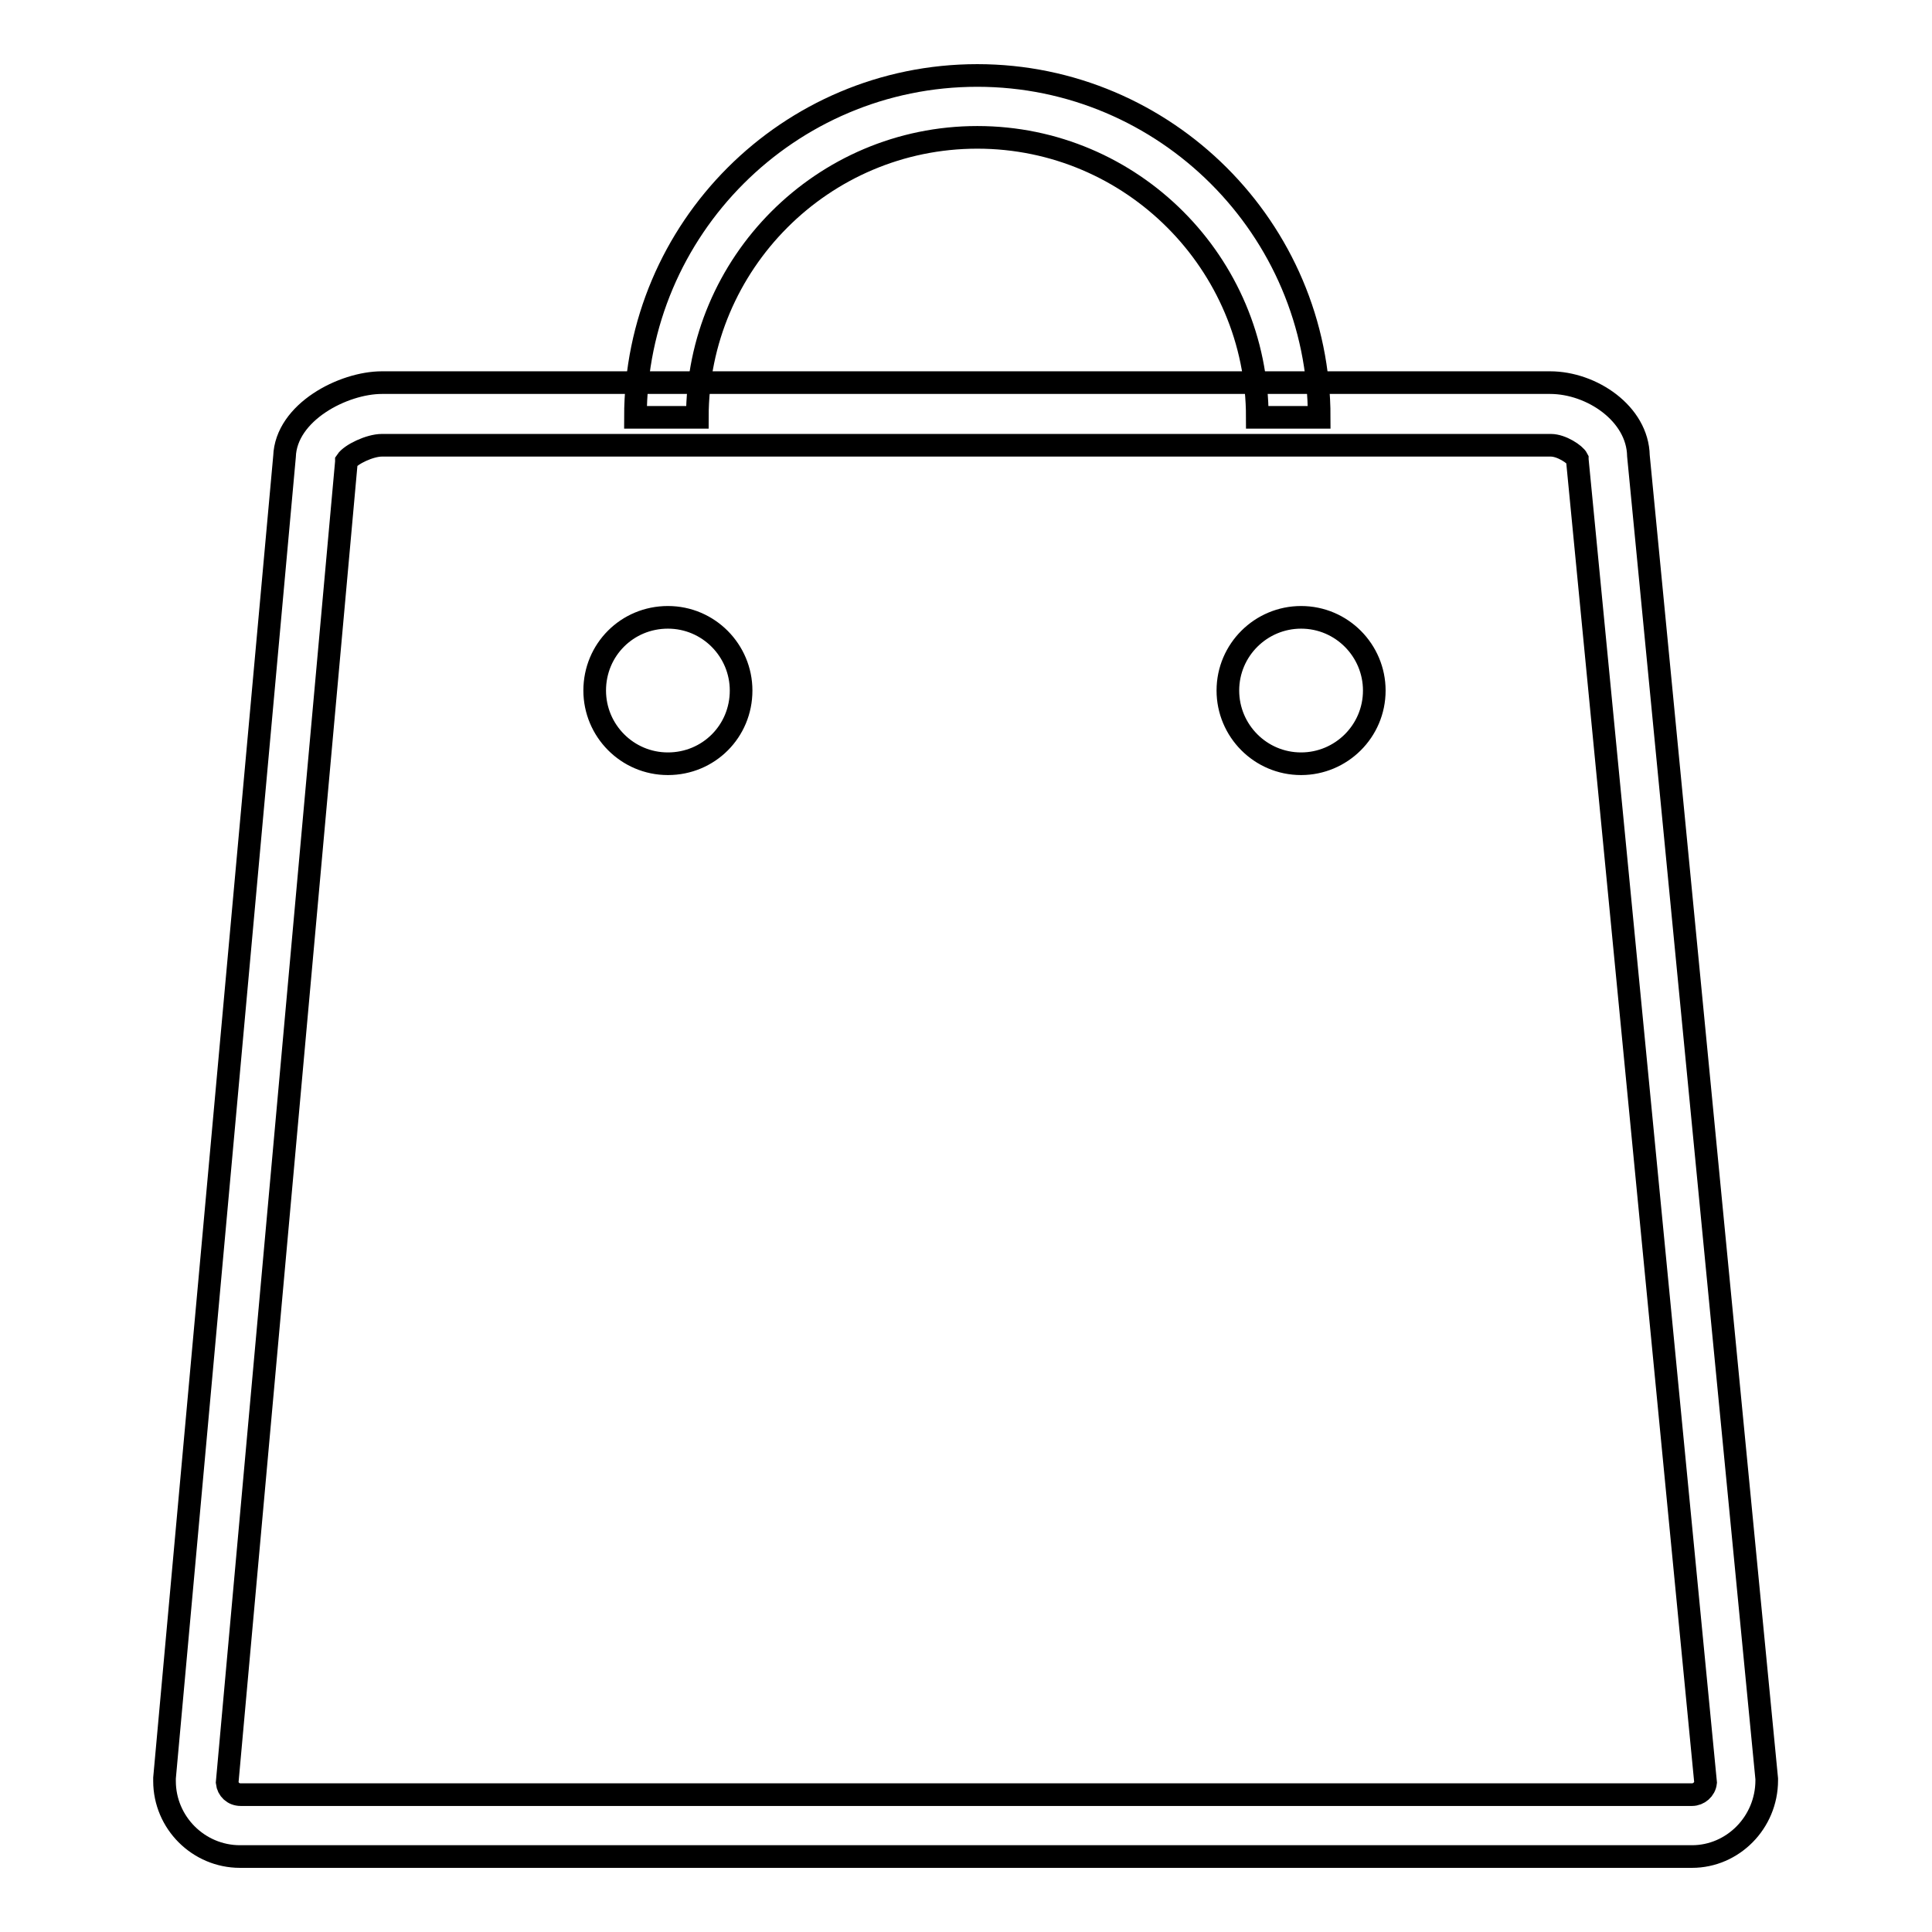
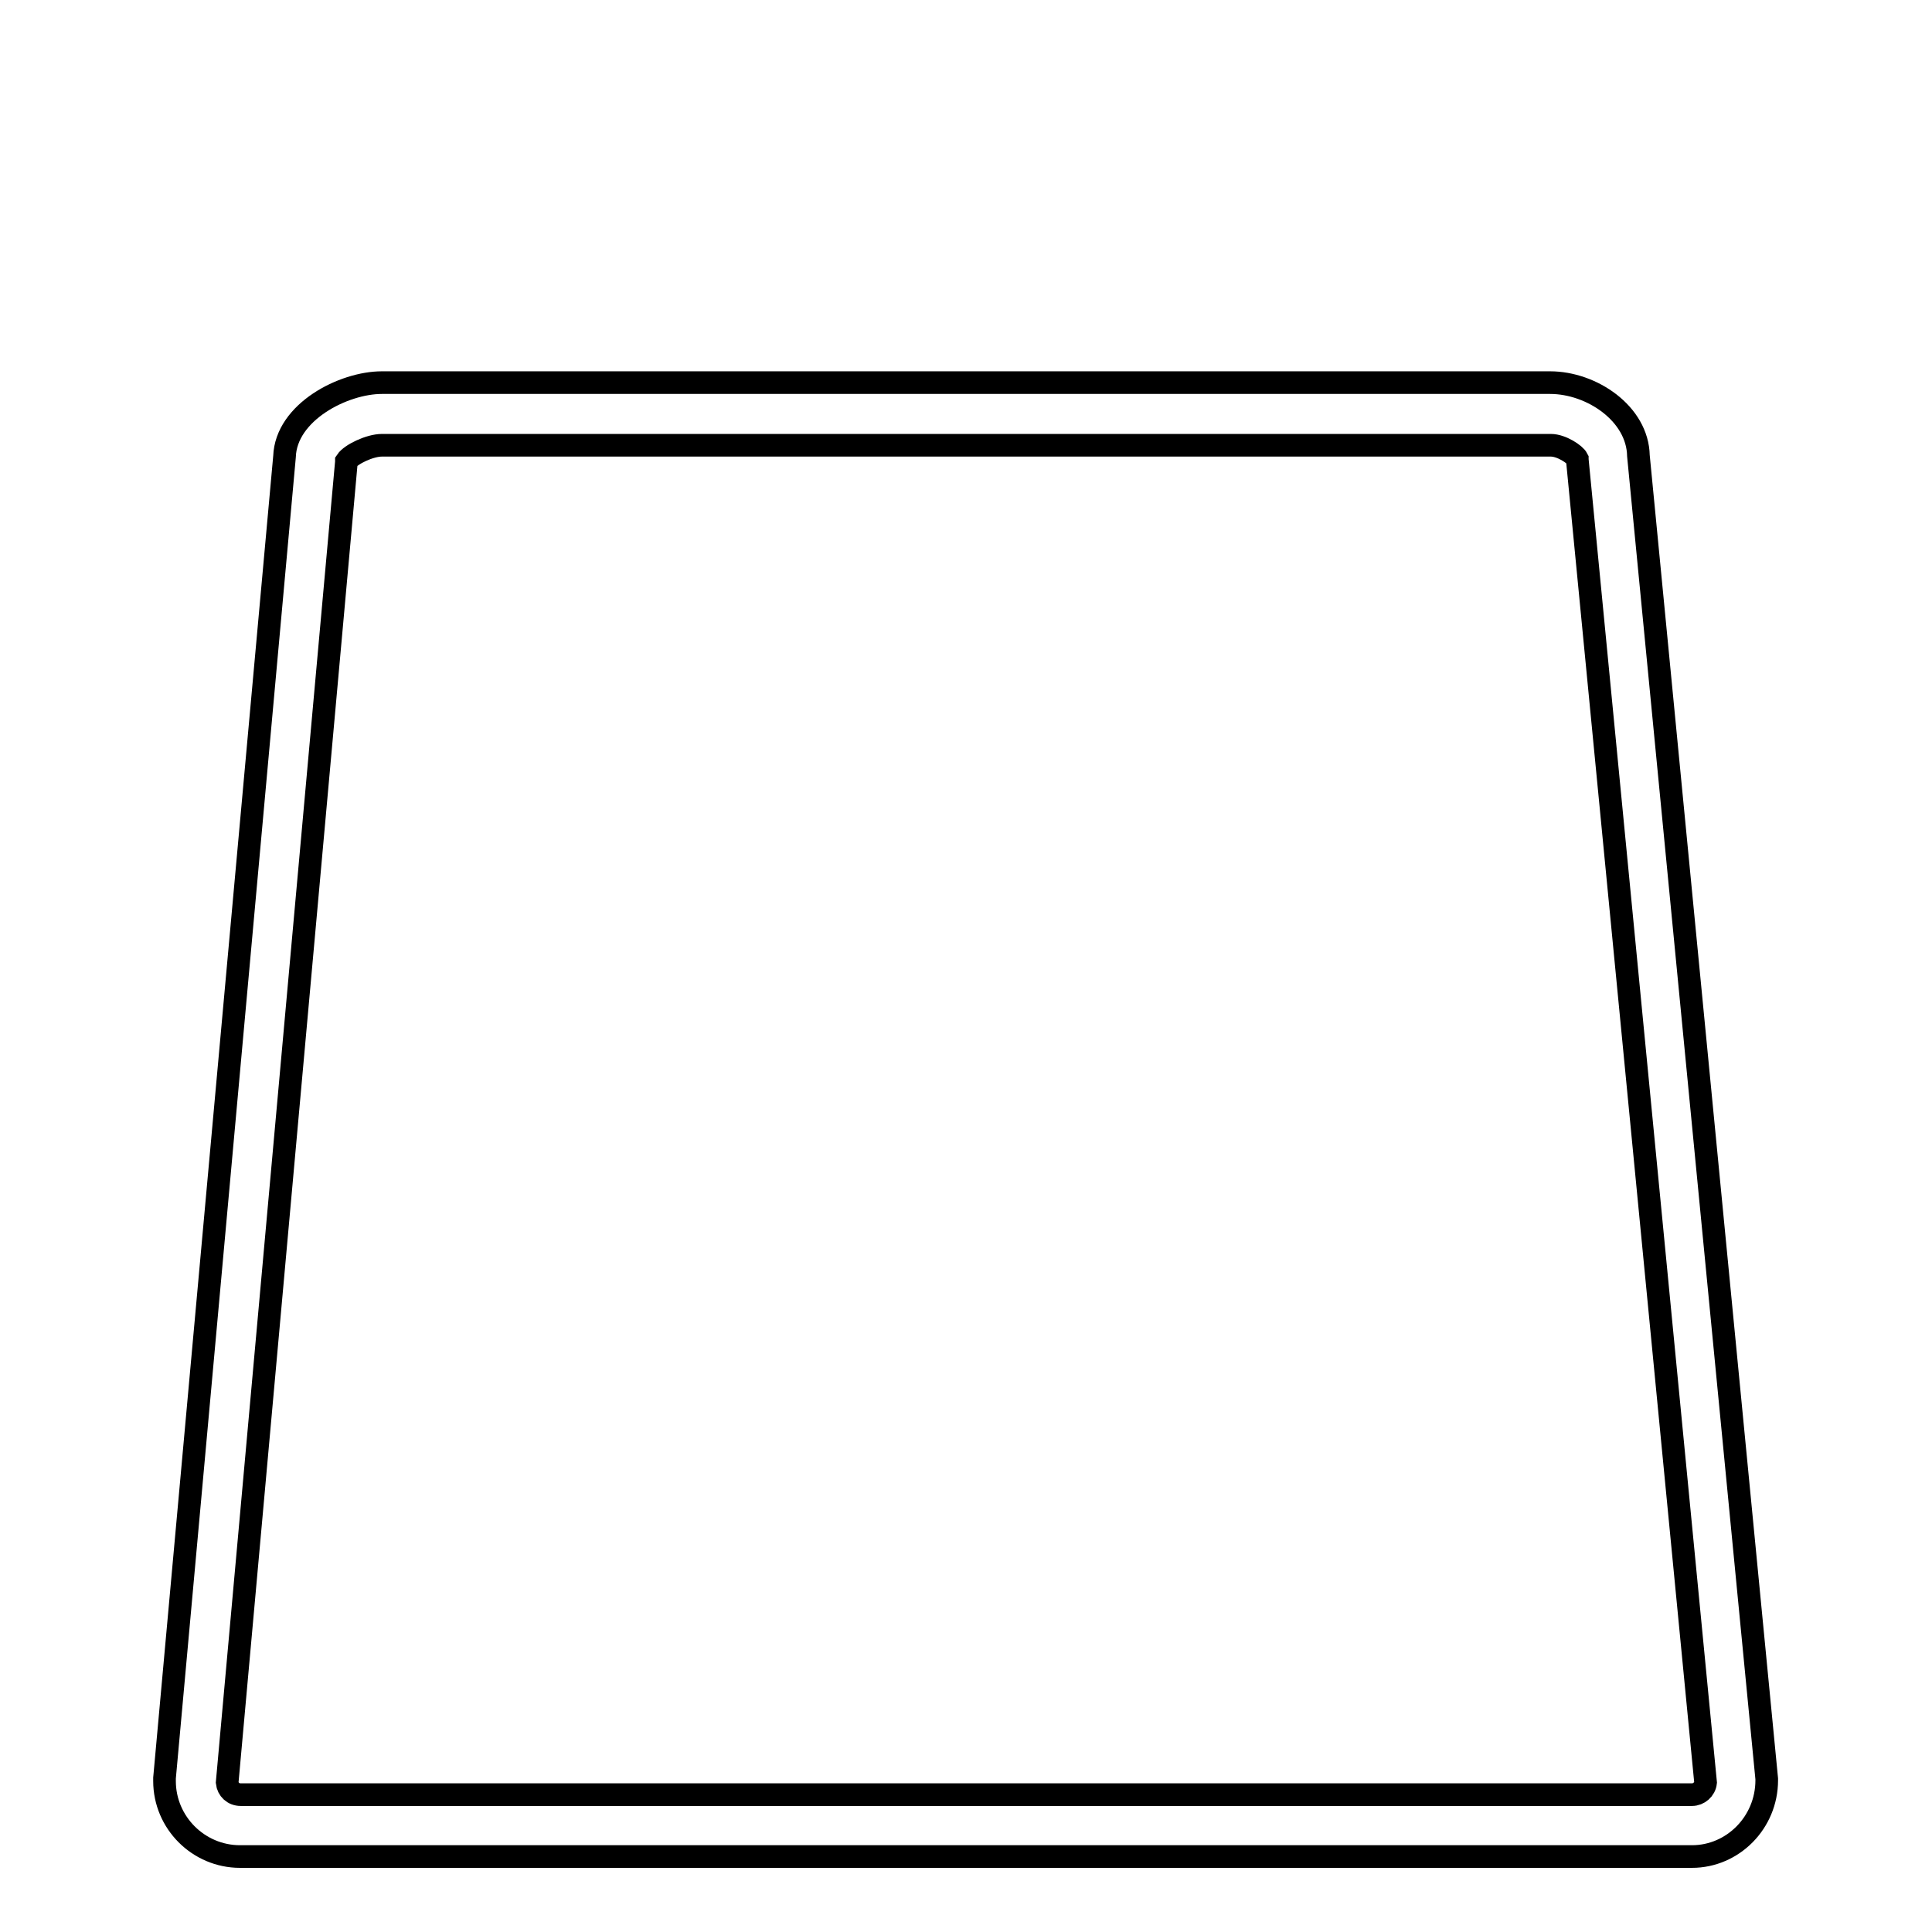
<svg xmlns="http://www.w3.org/2000/svg" version="1.1" x="0px" y="0px" viewBox="0 0 256 256" enable-background="new 0 0 256 256" xml:space="preserve">
  <g>
    <g>
      <path stroke-width="3" fill-opacity="0" stroke="#000000" d="M224.2,246H31.8c-5.5,0-10-4.5-10-10l0-0.4L37.7,60.5c0.2-5.9,7.8-9.8,12.9-9.8h154.8c5.5,0,11.6,4.1,11.7,9.7l17,175.3v0.2C234.1,241.5,229.6,246,224.2,246z M30.1,236.2c0.1,0.9,0.8,1.6,1.8,1.6h192.3c0.9,0,1.7-0.7,1.8-1.6l-17-175.3v-0.1c-0.3-0.6-2.1-1.8-3.5-1.8H50.6c-1.6,0-4.1,1.2-4.7,2.1v0.1L30.1,236.2z" />
-       <path stroke-width="3" fill-opacity="0" stroke="#000000" d="M174.8,55.3h-8.2c0-20.4-16.6-37.1-37.1-37.1S92.4,34.9,92.4,55.3h-8.2c0-25,20.3-45.3,45.3-45.3C154.4,10,174.8,30.3,174.8,55.3z" />
-       <path stroke-width="3" fill-opacity="0" stroke="#000000" d="M78.8,91.5c0,5.3,4.3,9.7,9.7,9.7s9.7-4.3,9.7-9.7c0-5.3-4.3-9.7-9.7-9.7C83.1,81.8,78.8,86.1,78.8,91.5z" />
-       <path stroke-width="3" fill-opacity="0" stroke="#000000" d="M162.7,91.5c0,5.3,4.3,9.7,9.7,9.7c5.3,0,9.7-4.3,9.7-9.7c0-5.3-4.3-9.7-9.7-9.7C167.1,81.8,162.7,86.1,162.7,91.5z" />
    </g>
  </g>
</svg>